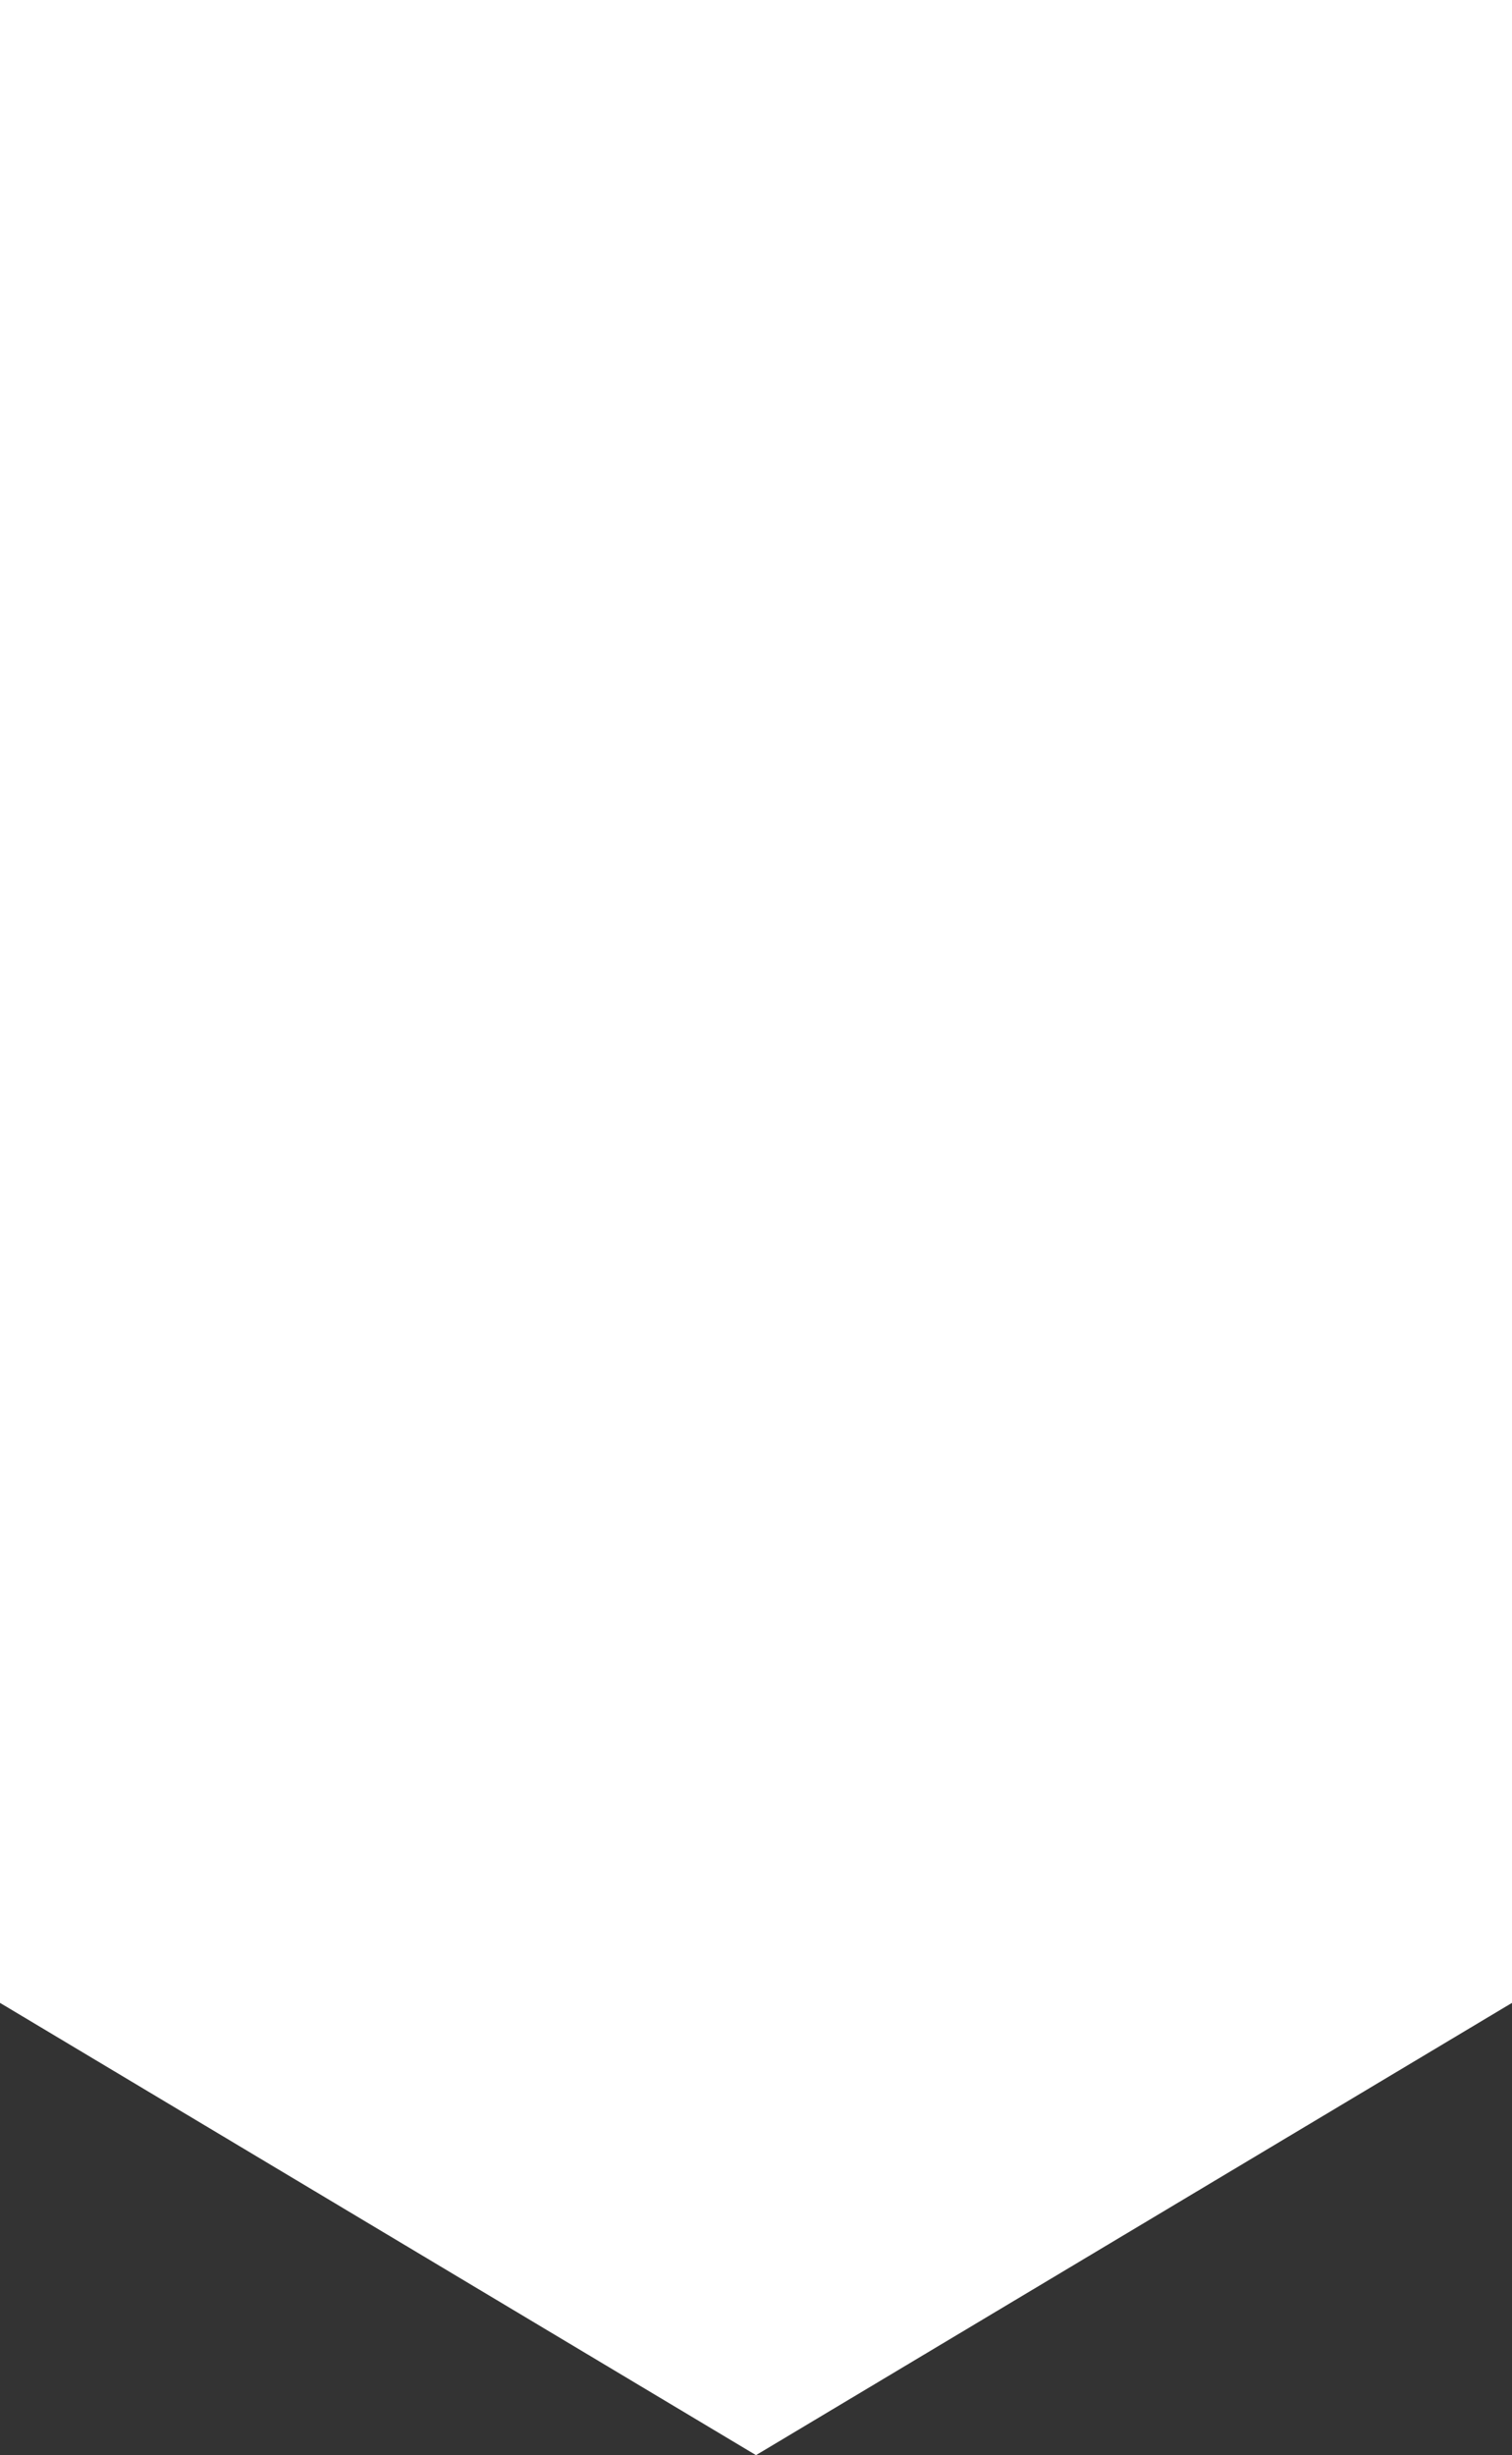
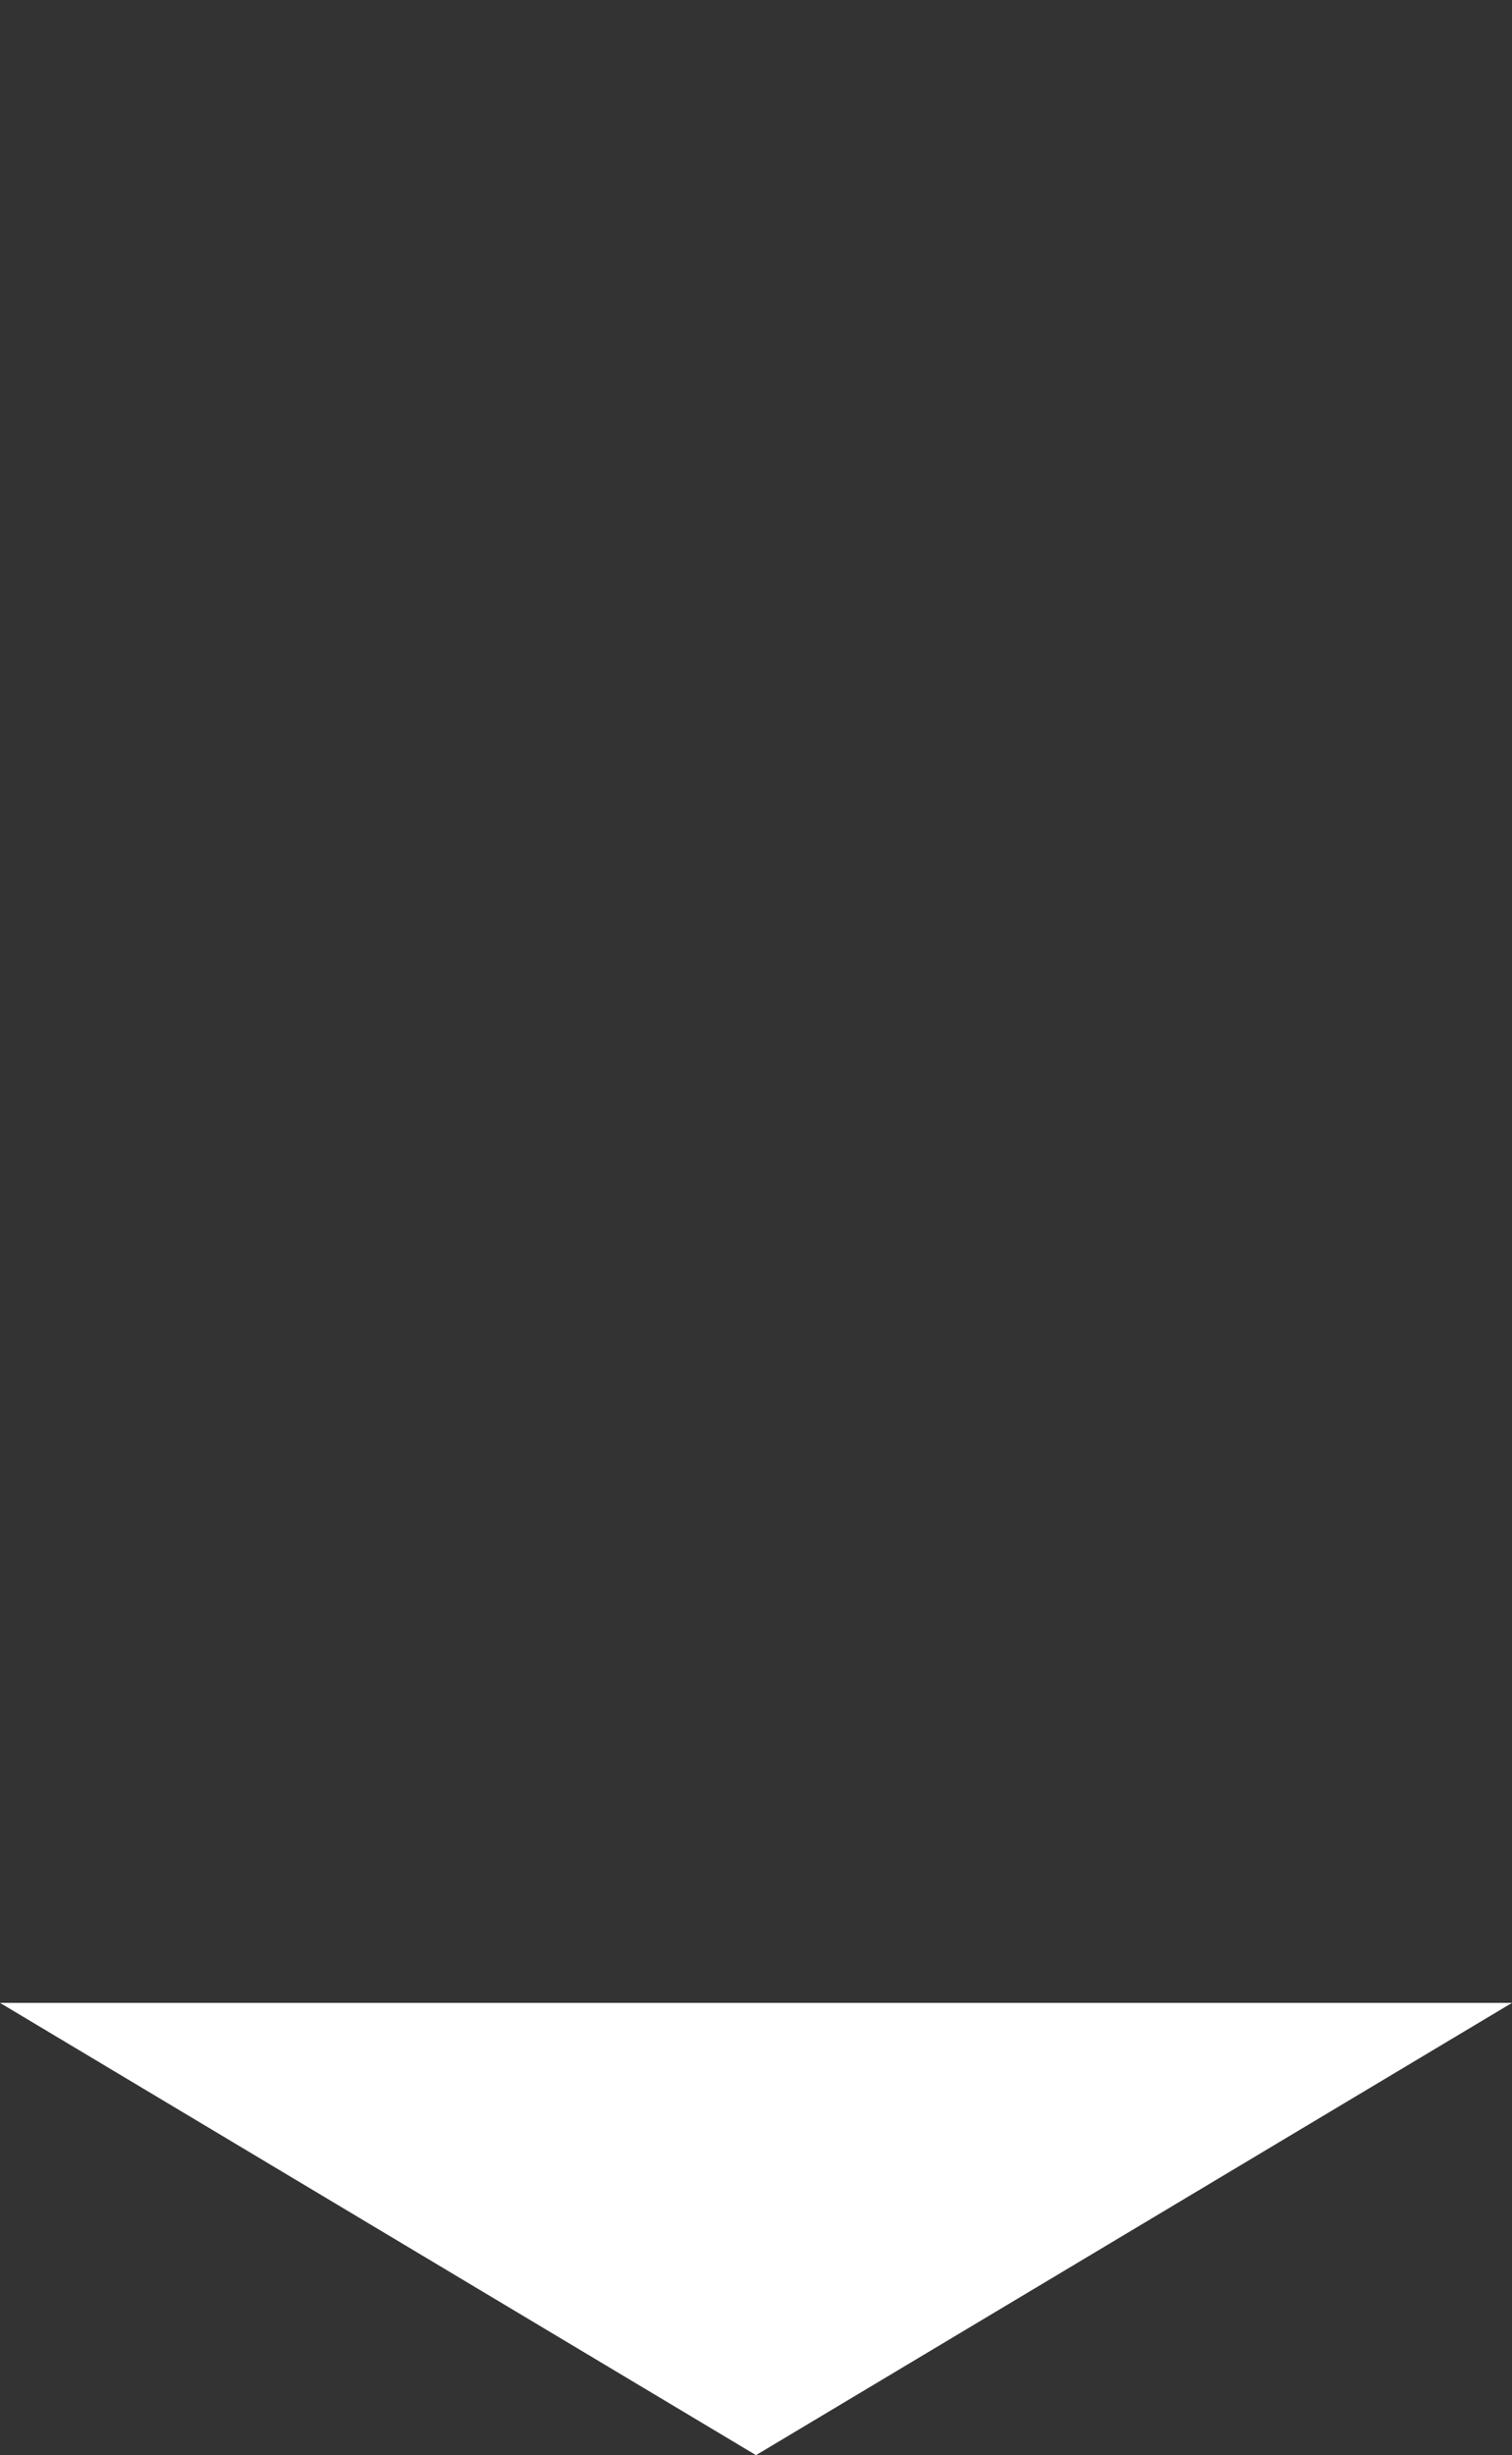
<svg xmlns="http://www.w3.org/2000/svg" width="1200" height="1947" viewBox="0 0 1200 1947" fill="none">
  <rect x="0" y="0" width="1200" height="1947" fill="#333333" stroke="none" />
-   <path d="M0 1588.33L600 1947L1200 1588.33V5.22137e-05H0V1588.33Z" fill="white" />
+   <path d="M0 1588.33L600 1947L1200 1588.33V5.22137e-05V1588.33Z" fill="white" />
</svg>